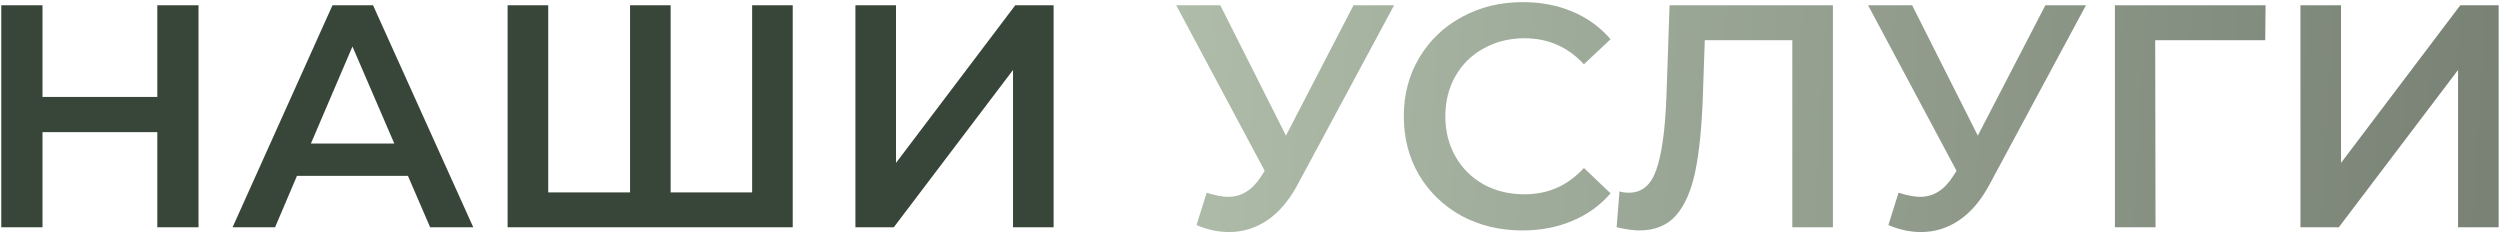
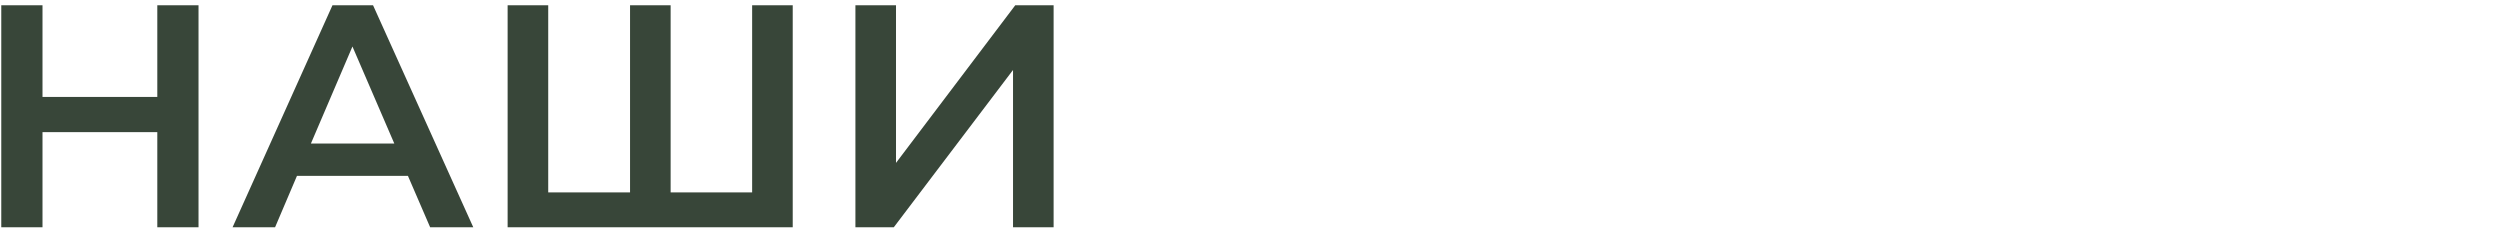
<svg xmlns="http://www.w3.org/2000/svg" width="473" height="44" viewBox="0 0 473 44" fill="none">
  <path d="M37.561 1V43H29.761V25H8.041V43H0.241V1H8.041V18.34H29.761V1H37.561ZM77.183 33.28H56.183L52.043 43H44.003L62.903 1H70.583L89.543 43H81.383L77.183 33.28ZM74.603 27.16L66.683 8.8L58.823 27.16H74.603ZM149.984 1V43H96.043V1H103.724V36.4H119.204V1H126.884V36.4H142.304V1H149.984ZM161.844 1H169.524V30.82L192.084 1H199.344V43H191.664V13.24L169.104 43H161.844V1Z" fill="#384639" />
-   <path d="M263.762 1L245.522 34.9C243.922 37.9 242.002 40.16 239.762 41.68C237.562 43.16 235.162 43.9 232.562 43.9C230.482 43.9 228.422 43.46 226.382 42.58L228.302 36.46C229.942 36.98 231.302 37.24 232.382 37.24C234.902 37.24 236.982 35.94 238.622 33.34L239.282 32.32L222.542 1H230.882L243.302 25.66L256.082 1H263.762ZM288.038 43.6C283.798 43.6 279.958 42.68 276.518 40.84C273.118 38.96 270.438 36.38 268.478 33.1C266.558 29.82 265.598 26.12 265.598 22C265.598 17.88 266.578 14.18 268.538 10.9C270.498 7.62 273.178 5.06 276.578 3.22C280.018 1.34 283.858 0.4 288.098 0.4C291.538 0.4 294.678 1 297.518 2.2C300.358 3.4 302.758 5.14 304.718 7.42L299.678 12.16C296.638 8.88 292.898 7.24 288.458 7.24C285.578 7.24 282.998 7.88 280.718 9.16C278.438 10.4 276.658 12.14 275.378 14.38C274.098 16.62 273.458 19.16 273.458 22C273.458 24.84 274.098 27.38 275.378 29.62C276.658 31.86 278.438 33.62 280.718 34.9C282.998 36.14 285.578 36.76 288.458 36.76C292.898 36.76 296.638 35.1 299.678 31.78L304.718 36.58C302.758 38.86 300.338 40.6 297.458 41.8C294.618 43 291.478 43.6 288.038 43.6ZM346.785 1V43H339.105V7.6H322.545L322.185 18.1C321.985 23.98 321.505 28.76 320.745 32.44C319.985 36.08 318.765 38.86 317.085 40.78C315.405 42.66 313.085 43.6 310.125 43.6C309.085 43.6 307.665 43.4 305.865 43L306.405 36.22C306.925 36.38 307.525 36.46 308.205 36.46C310.645 36.46 312.365 35.02 313.365 32.14C314.405 29.22 315.045 24.64 315.285 18.4L315.885 1H346.785ZM394.661 1L376.421 34.9C374.821 37.9 372.901 40.16 370.661 41.68C368.461 43.16 366.061 43.9 363.461 43.9C361.381 43.9 359.321 43.46 357.281 42.58L359.201 36.46C360.841 36.98 362.201 37.24 363.281 37.24C365.801 37.24 367.881 35.94 369.521 33.34L370.181 32.32L353.441 1H361.781L374.201 25.66L386.981 1H394.661ZM428.585 7.6H407.765L407.825 43H400.145V1H428.645L428.585 7.6ZM435.243 1H442.923V30.82L465.483 1H472.743V43H465.063V13.24L442.503 43H435.243V1Z" fill="url(#paint0_linear_149_181)" />
  <defs>
    <linearGradient id="paint0_linear_149_181" x1="563.462" y1="1.388" x2="125.034" y2="-24.338" gradientUnits="userSpaceOnUse">
      <stop stop-color="#656D62" />
      <stop offset="1" stop-color="#C4D3BE" />
    </linearGradient>
  </defs>
</svg>